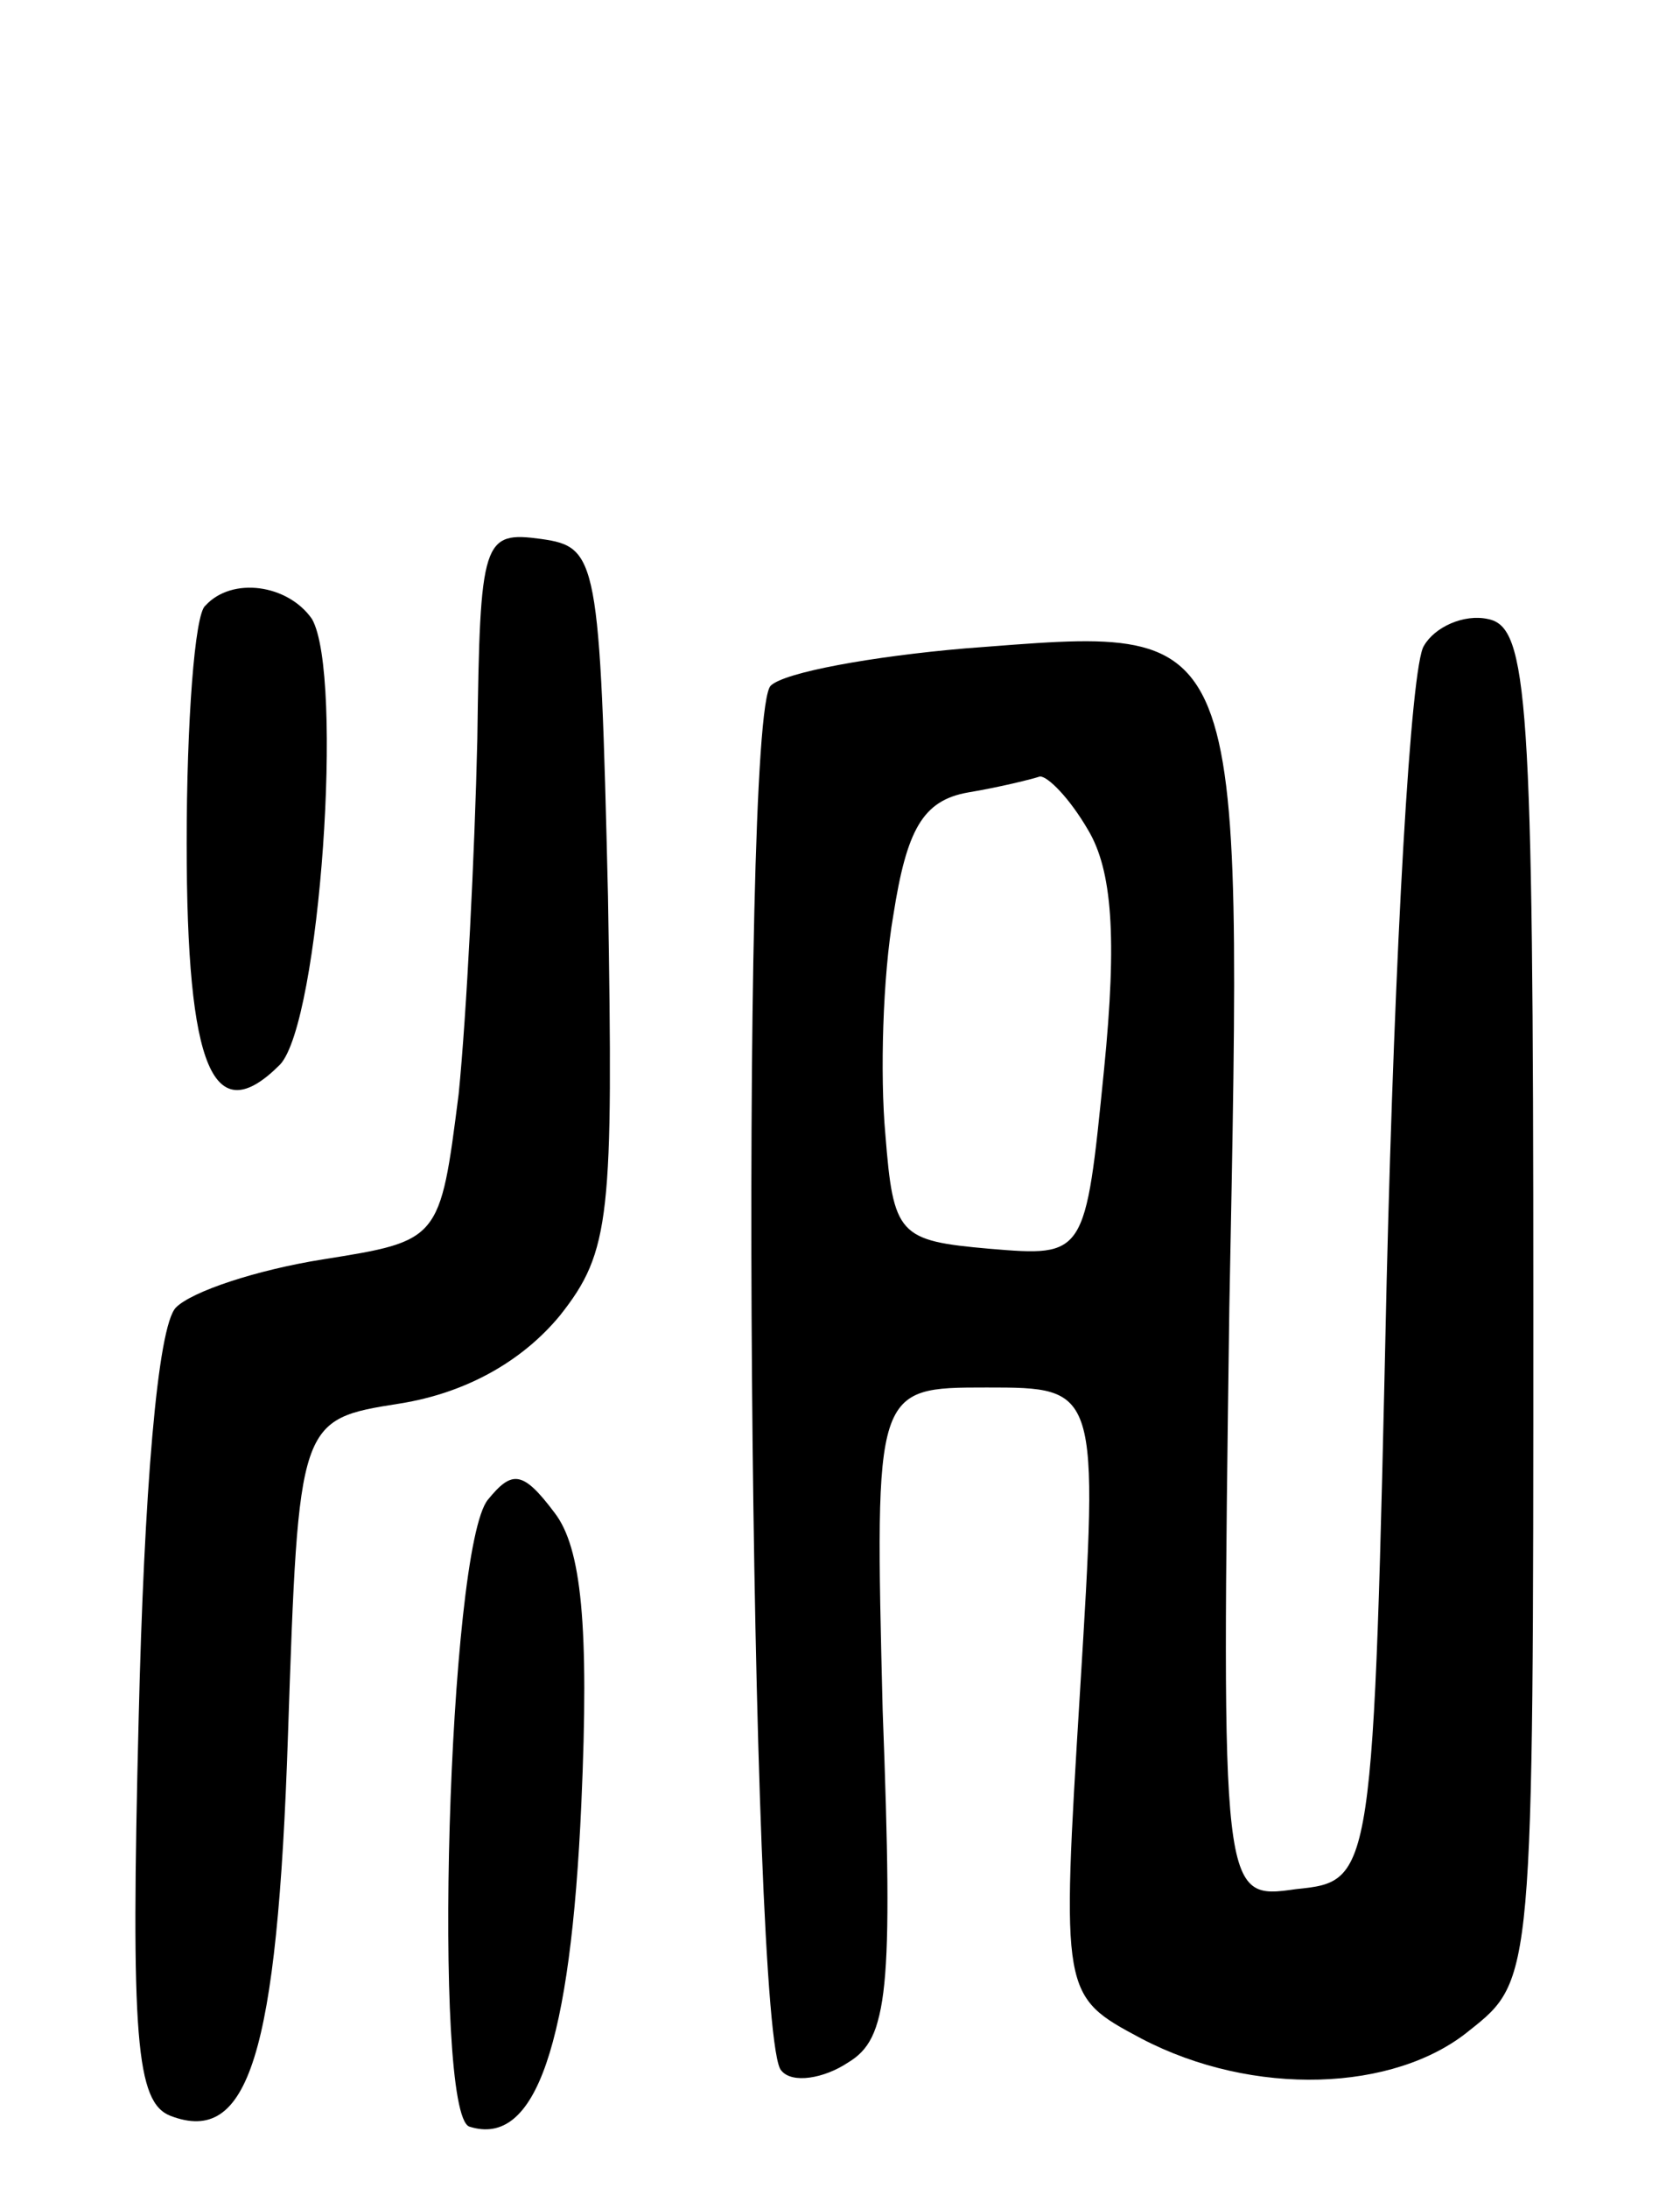
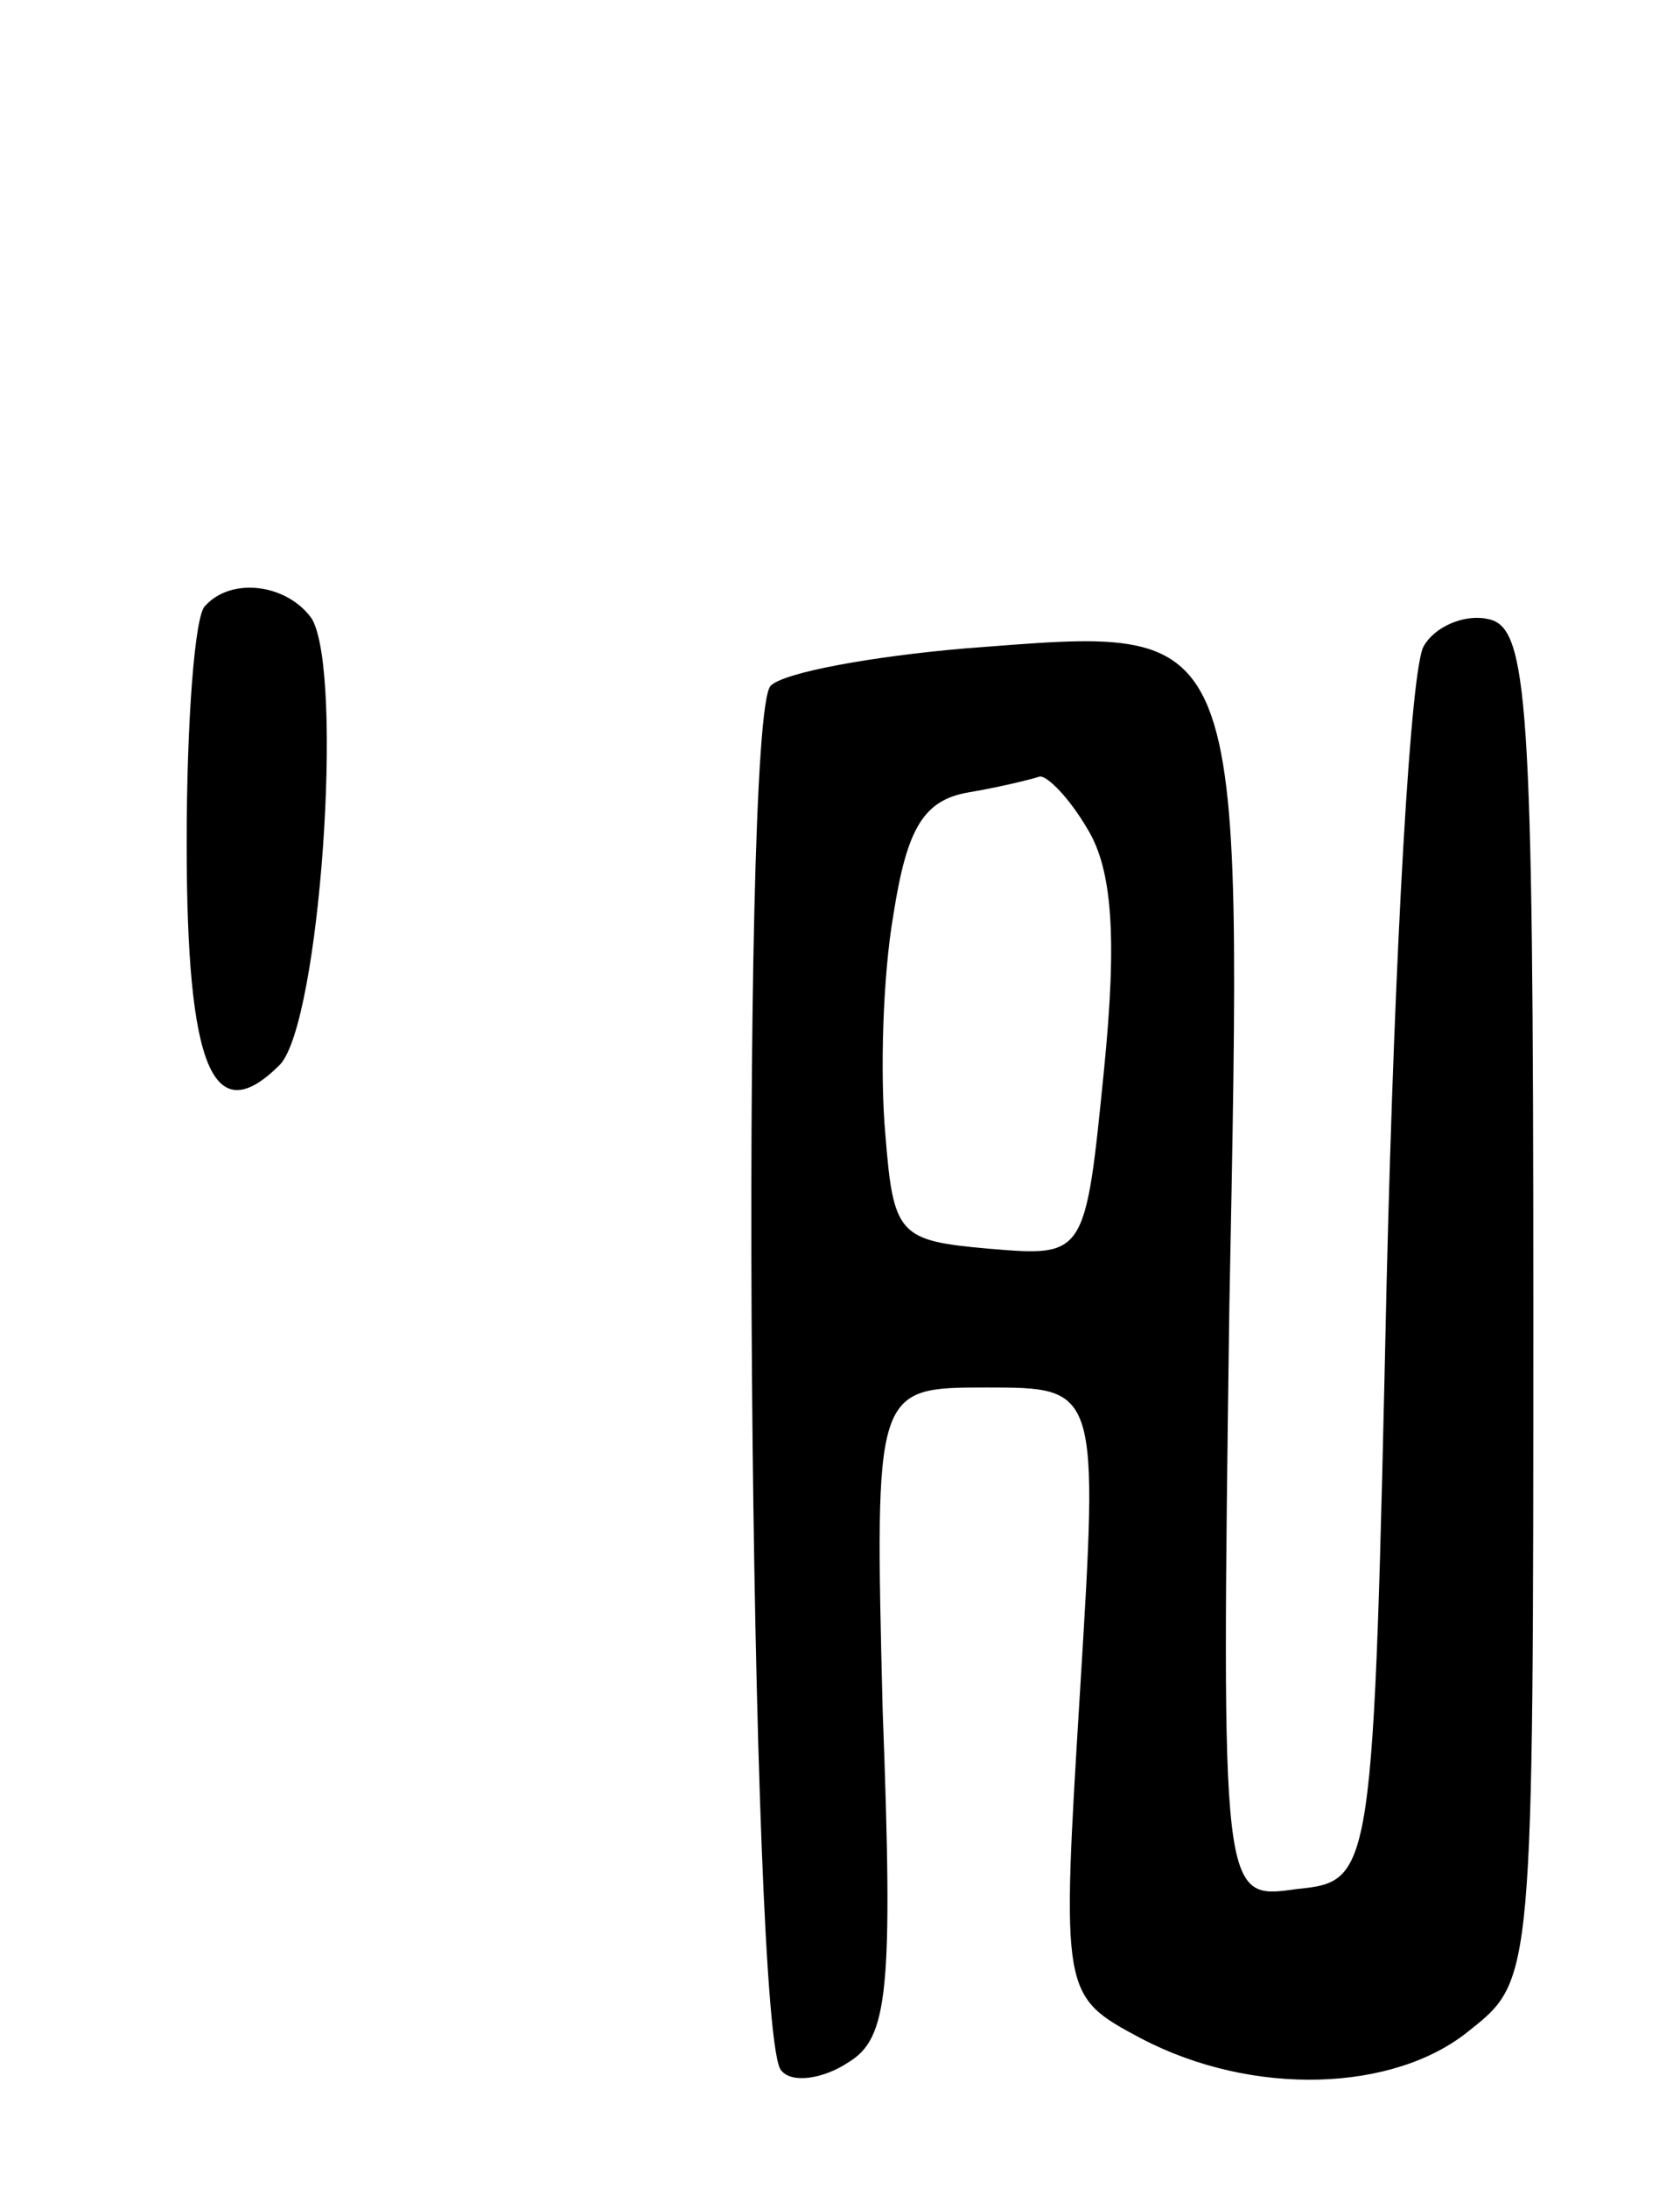
<svg xmlns="http://www.w3.org/2000/svg" version="1.0" width="63" height="82" viewBox="0 0 63 82">
  <g transform="translate(0,82) scale(0.1,-0.1)">
-     <path d="M179 543 c-1 -43 -4 -103 -7 -133 -7 -55 -7 -55 -51 -62 -25 -4 -49 -12 -55 -18 -7 -7 -12 -70 -14 -154 -3 -120 -1 -144 12 -149 29 -11 40 22 44 143 4 118 4 118 42 124 25 4 46 16 60 33 19 24 20 37 18 157 -3 127 -4 131 -25 134 -22 3 -23 0 -24 -75z" />
    <path d="M77 593 c-4 -3 -7 -44 -7 -89 0 -85 10 -108 35 -83 15 16 24 146 12 167 -9 13 -30 16 -40 5z" />
    <path d="M534 578 c-5 -7 -11 -114 -14 -238 -5 -225 -5 -225 -34 -228 -28 -4 -28 -4 -25 218 5 262 7 255 -99 247 -35 -3 -68 -9 -73 -14 -12 -12 -8 -508 4 -519 4 -5 16 -3 25 3 15 9 17 26 13 132 -3 121 -3 121 39 121 42 0 42 0 35 -114 -7 -114 -7 -114 23 -130 42 -22 95 -20 123 3 24 19 24 19 24 272 0 228 -2 254 -17 257 -9 2 -20 -3 -24 -10z m-126 -69 c9 -15 11 -40 6 -90 -7 -70 -7 -70 -43 -67 -34 3 -36 5 -39 43 -2 22 -1 59 3 82 5 32 11 43 28 46 12 2 24 5 27 6 3 0 11 -8 18 -20z" />
-     <path d="M183 258 c-15 -18 -21 -230 -7 -235 25 -8 38 31 42 121 3 67 0 96 -10 109 -12 16 -16 16 -25 5z" />
  </g>
</svg>